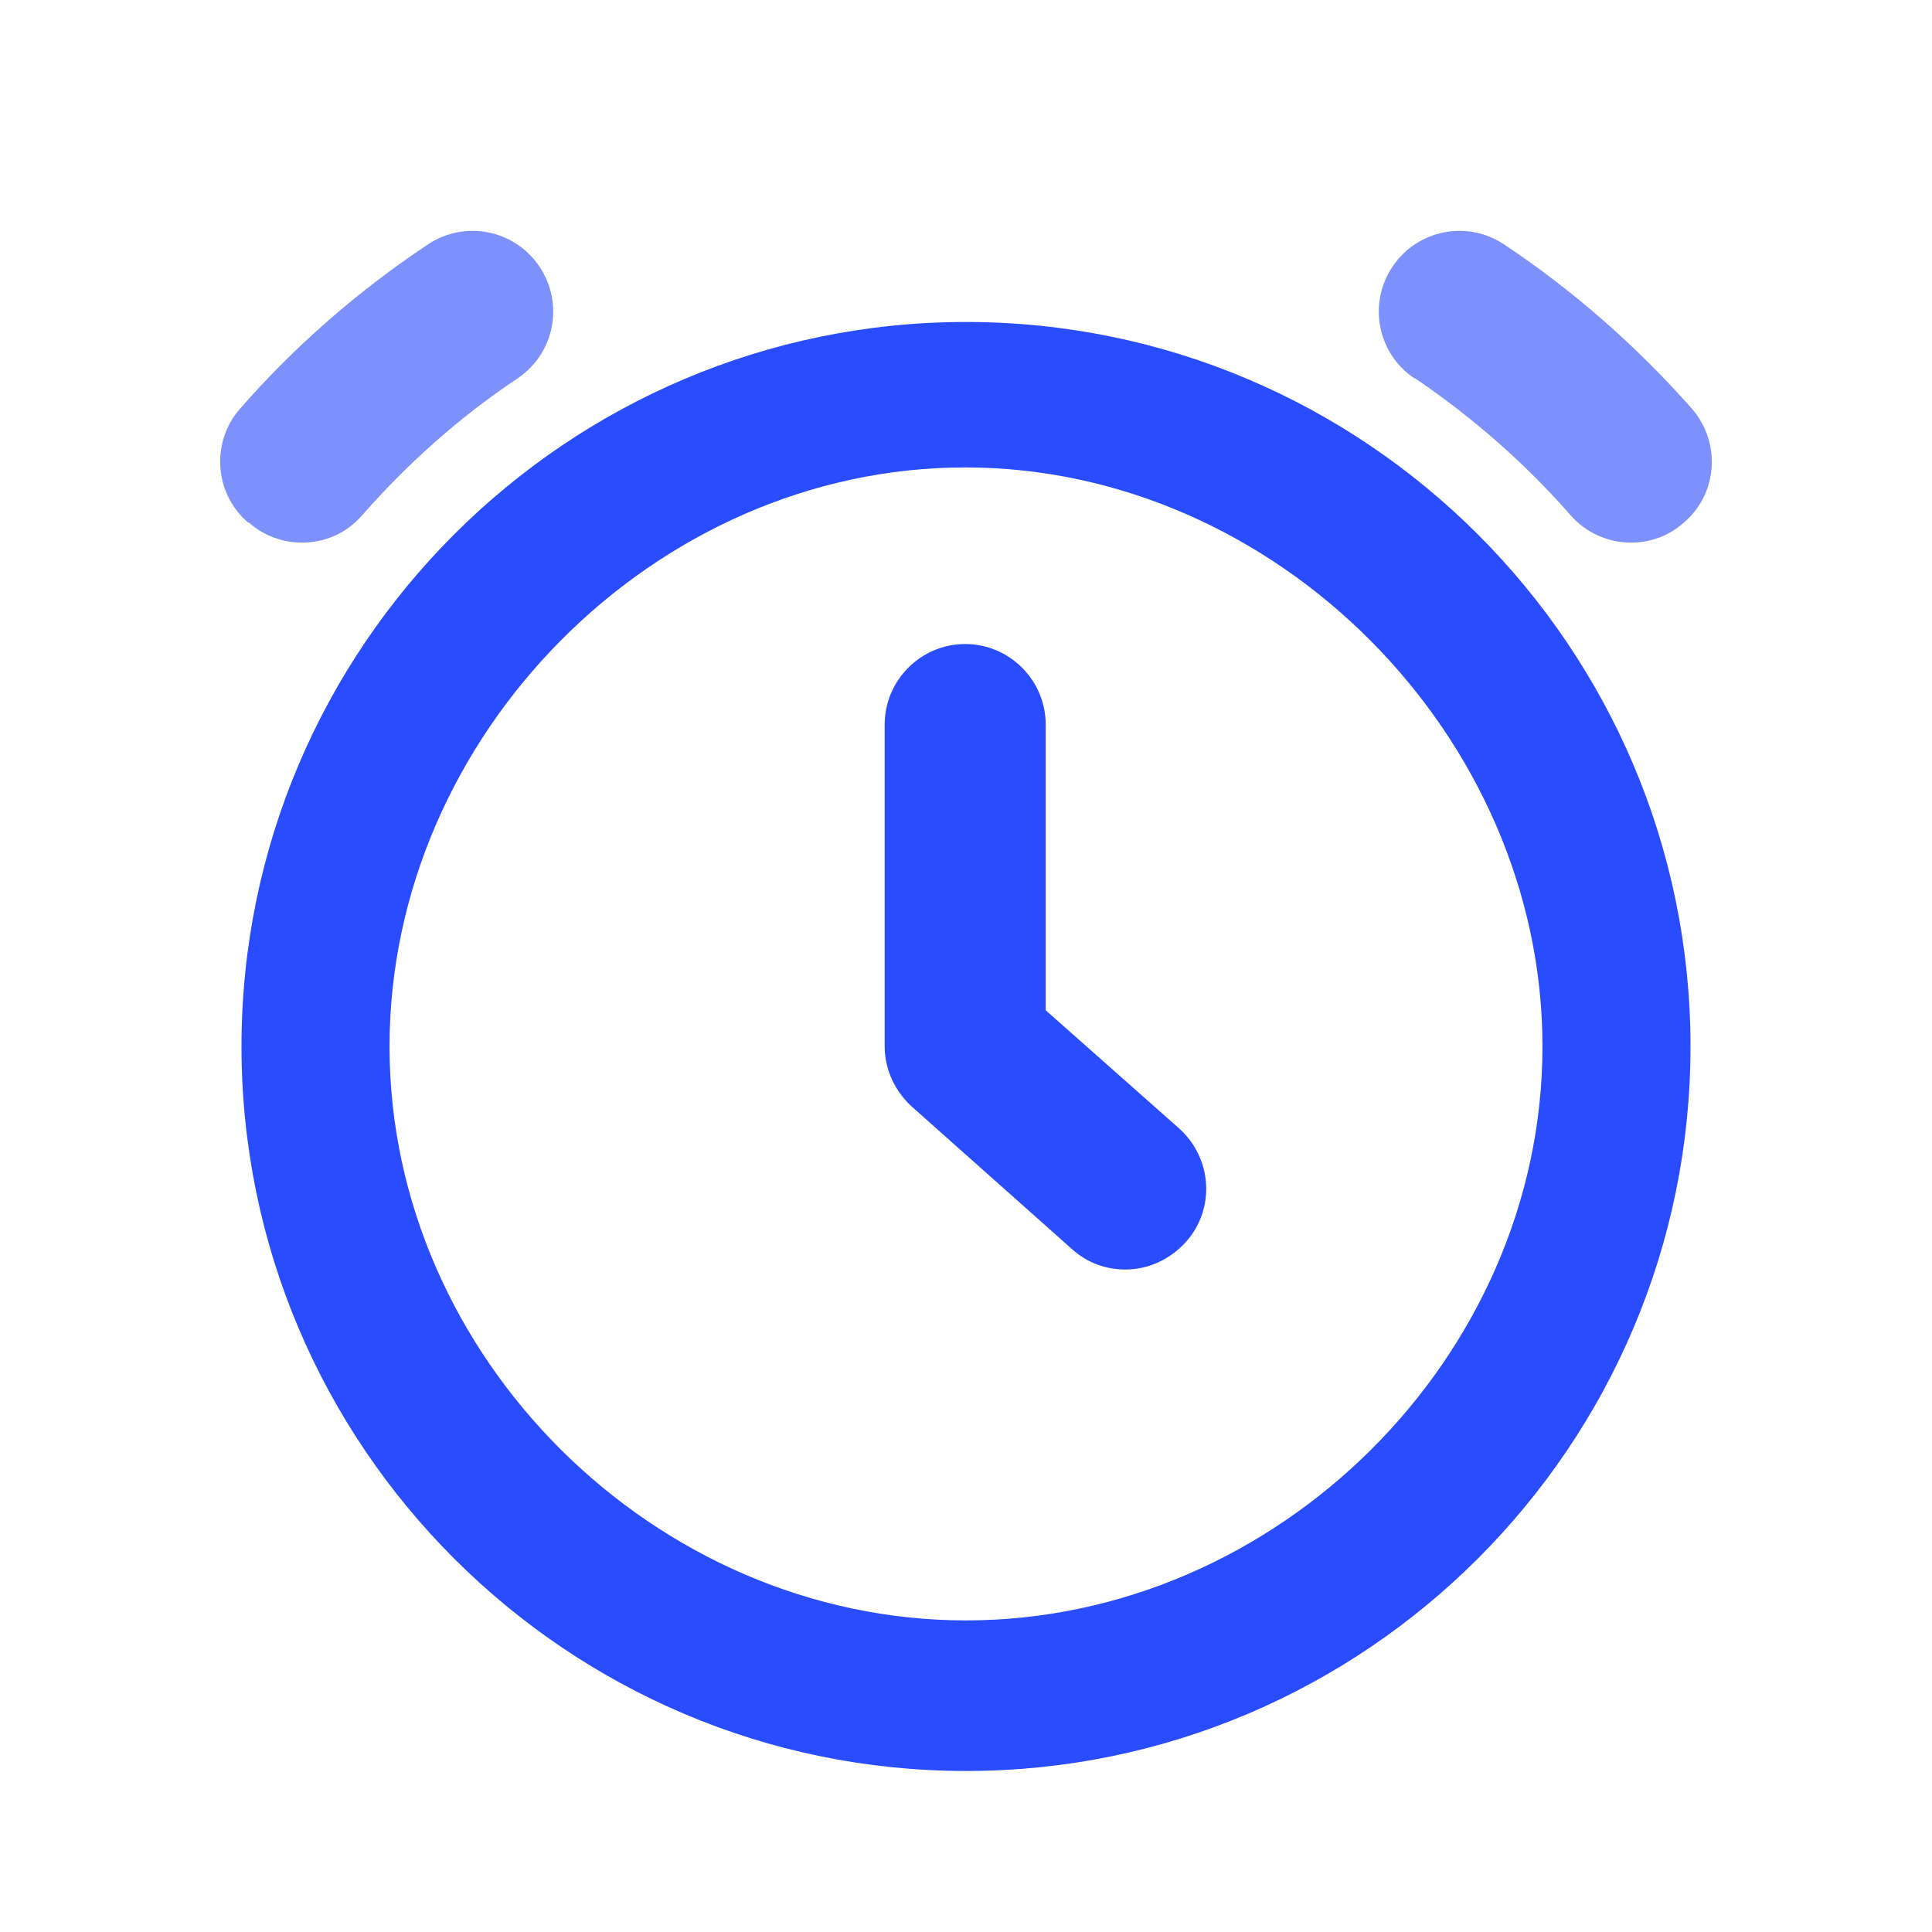
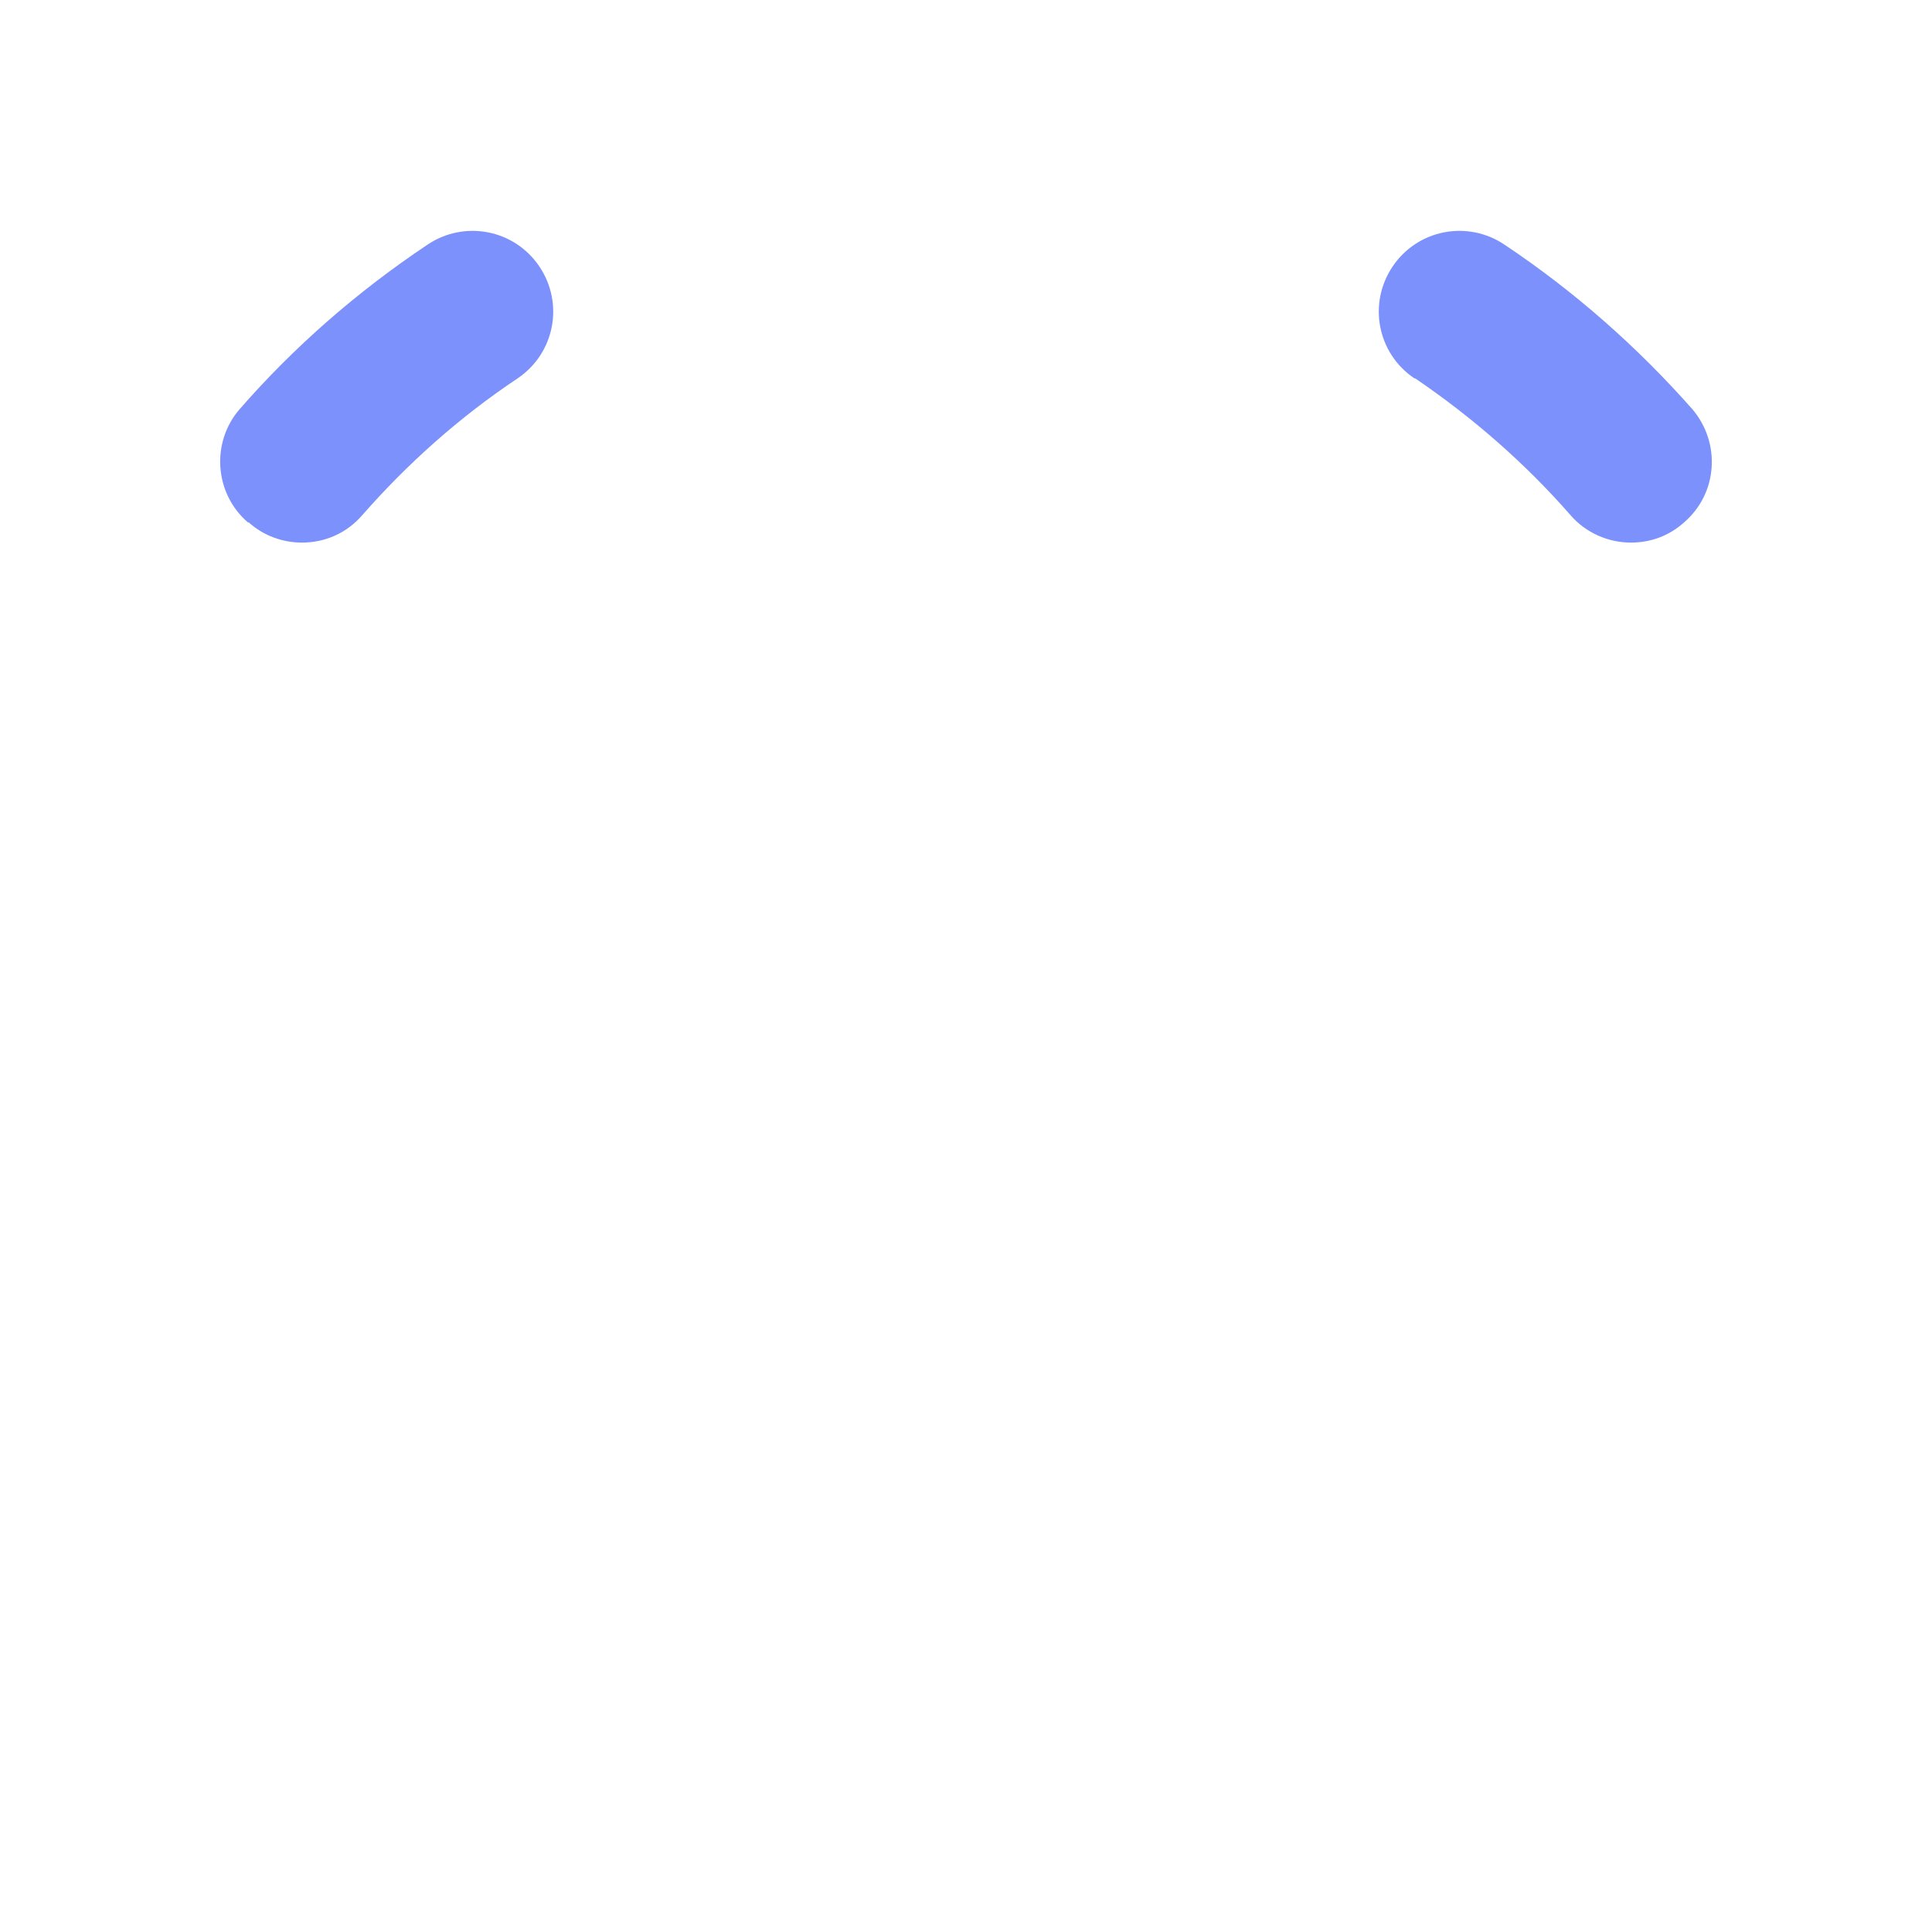
<svg xmlns="http://www.w3.org/2000/svg" width="32" height="32" viewBox="0 0 32 32" fill="none">
  <path d="M23.427 6.267C22.813 5.853 22.653 5.027 23.067 4.413C23.48 3.8 24.307 3.64 24.92 4.053C26.08 4.827 27.12 5.747 28.027 6.773C28.507 7.333 28.453 8.173 27.893 8.653C27.64 8.88 27.333 8.987 27.013 8.987C26.64 8.987 26.267 8.827 26.013 8.533C25.267 7.68 24.4 6.92 23.44 6.267H23.427Z" fill="#7C91FB" />
-   <path fill-rule="evenodd" clip-rule="evenodd" d="M16 5.333C9.387 5.333 4 10.72 4 17.333C4 23.947 9.387 29.333 16 29.333C22.613 29.333 28 23.947 28 17.333C28 10.72 22.613 5.333 16 5.333ZM16 26.839C10.853 26.839 6.452 22.48 6.452 17.333C6.452 12.187 10.84 7.742 15.987 7.742C21.133 7.742 25.548 12.187 25.548 17.333C25.548 22.48 21.147 26.839 16 26.839ZM19.533 18.693C20.08 19.187 20.133 20.027 19.64 20.573C19.373 20.867 19.013 21.027 18.64 21.027C18.32 21.027 18.013 20.92 17.76 20.693L15.107 18.333C14.827 18.08 14.653 17.72 14.653 17.333V12C14.653 11.267 15.253 10.667 15.987 10.667C16.72 10.667 17.32 11.267 17.32 12V16.733L19.533 18.693Z" fill="#2A4CFF" />
  <path d="M4.107 8.653C3.547 8.173 3.493 7.32 3.973 6.773C4.867 5.747 5.92 4.827 7.08 4.053C7.693 3.64 8.52 3.8 8.933 4.413C9.347 5.027 9.187 5.853 8.573 6.267C7.613 6.907 6.747 7.68 6 8.533C5.733 8.84 5.373 8.987 5 8.987C4.693 8.987 4.373 8.88 4.12 8.653H4.107Z" fill="#7C91FB" />
</svg>